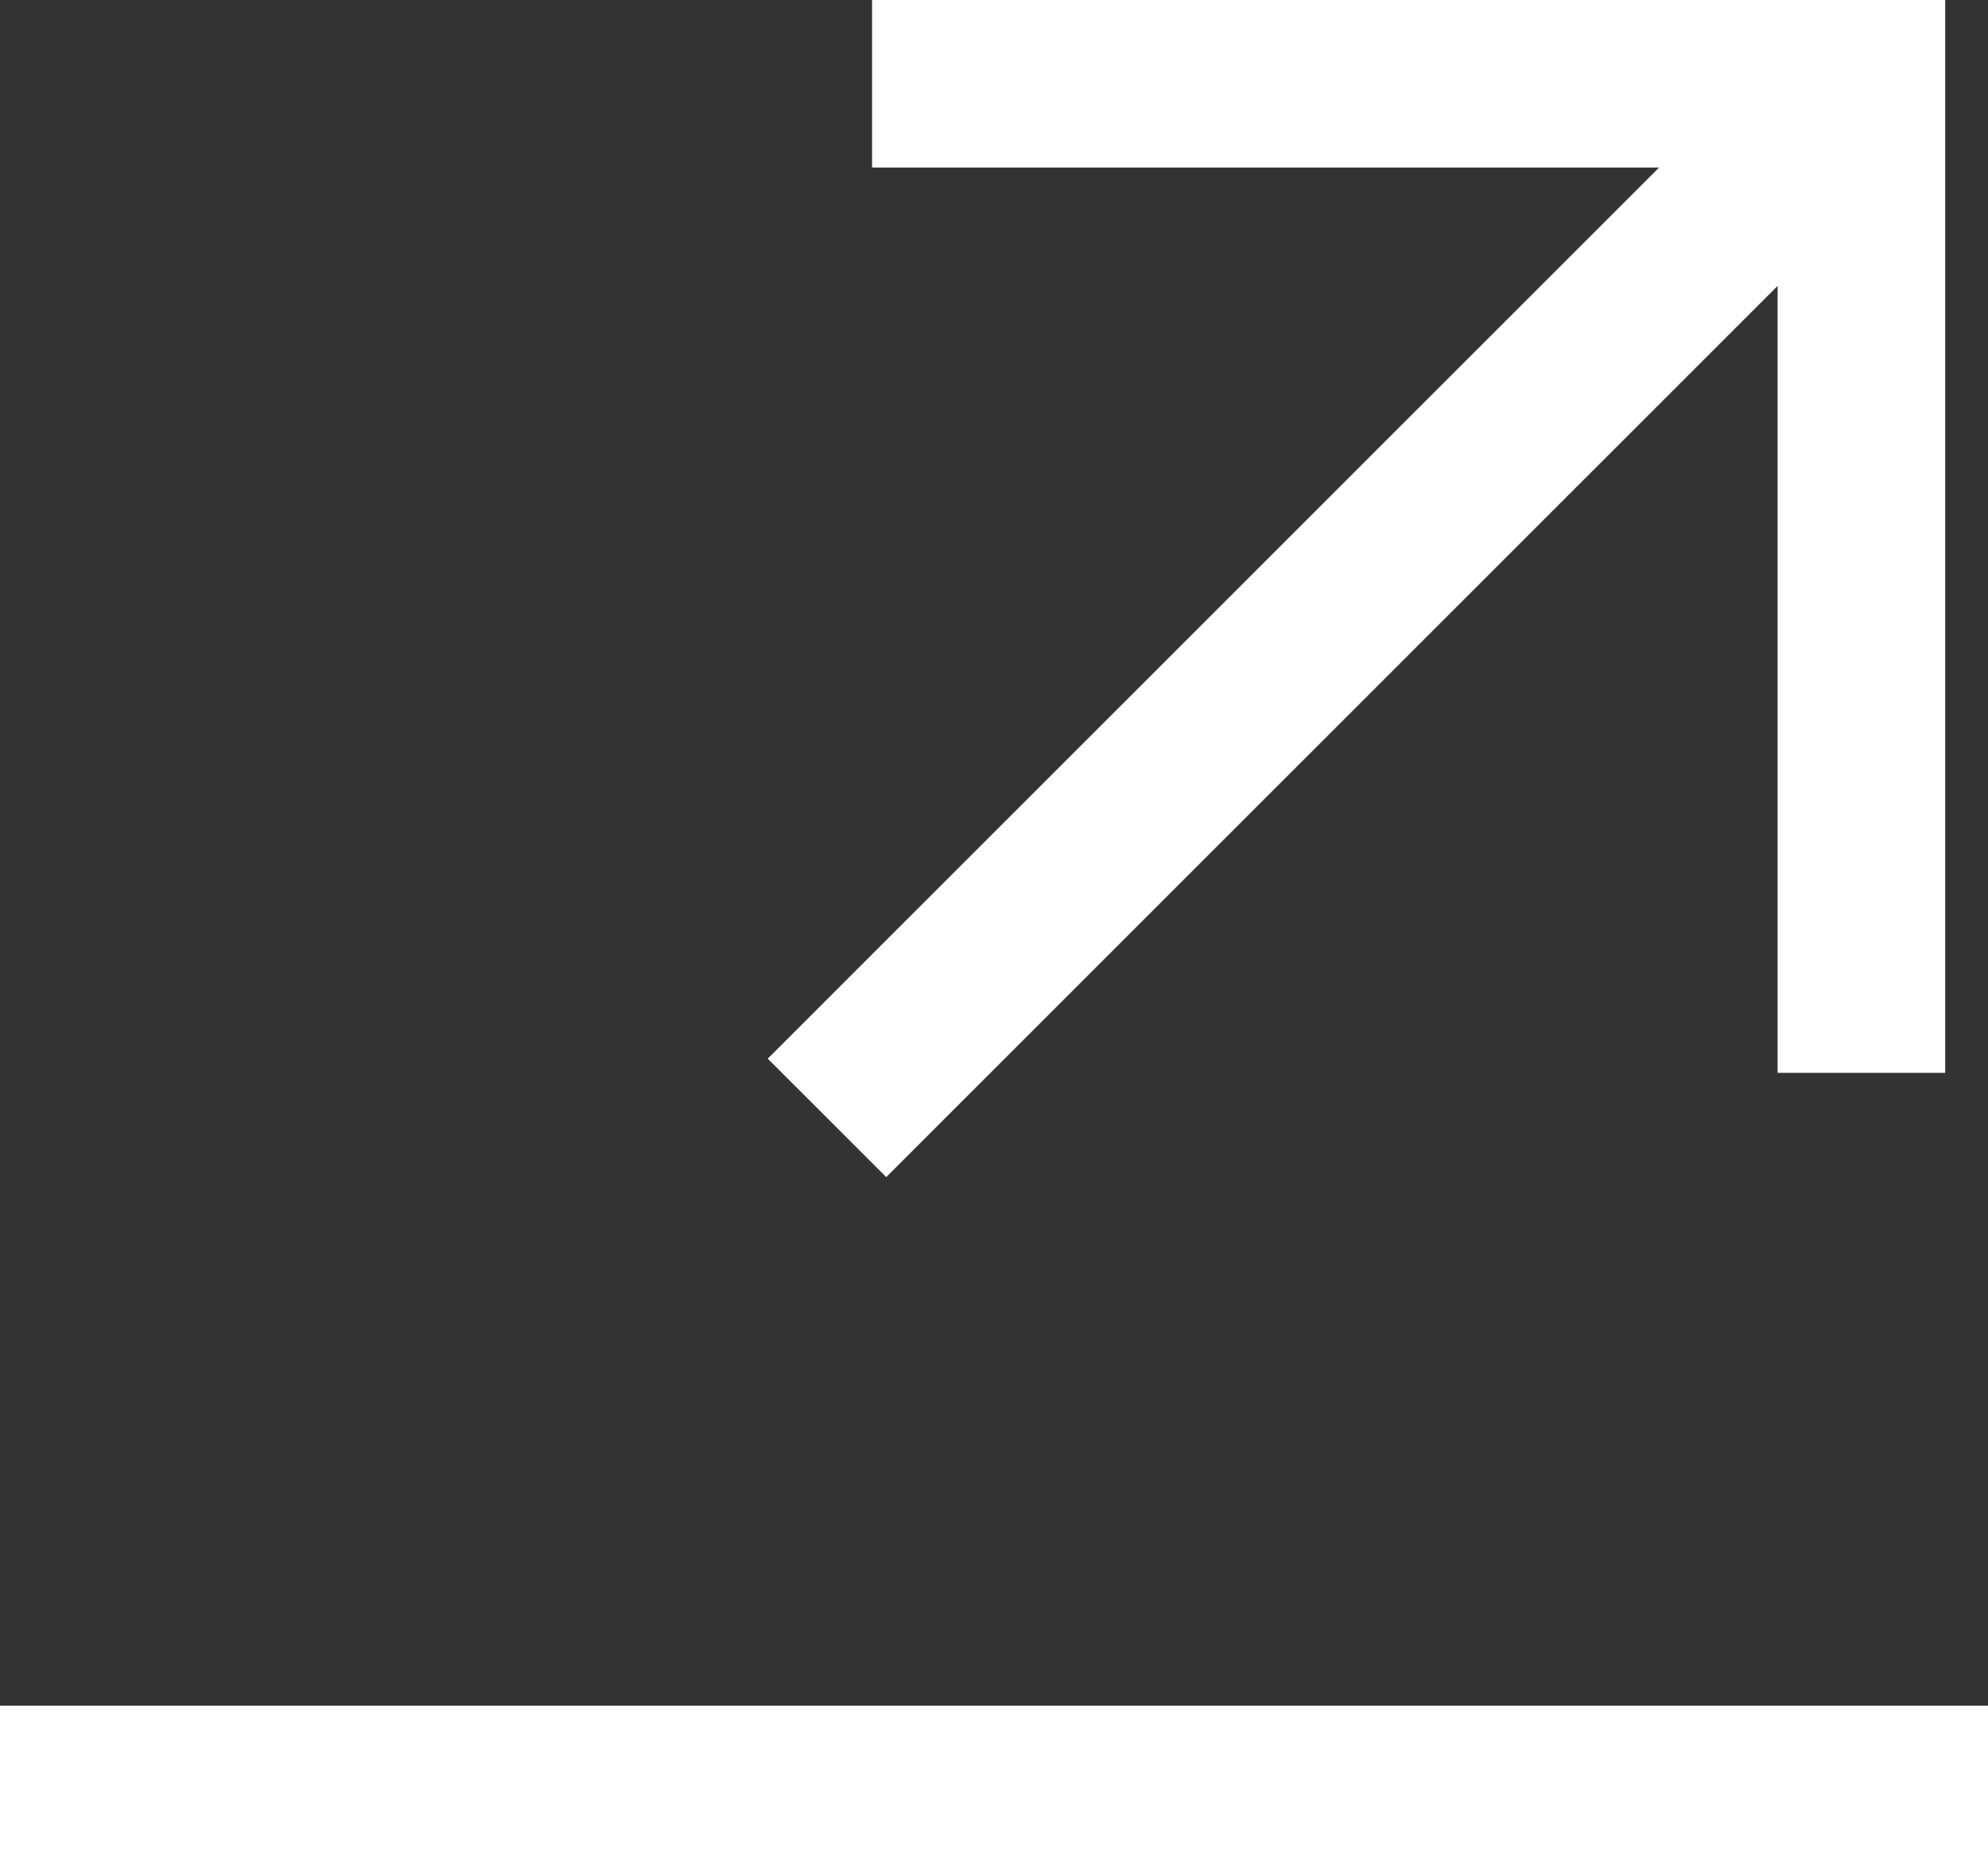
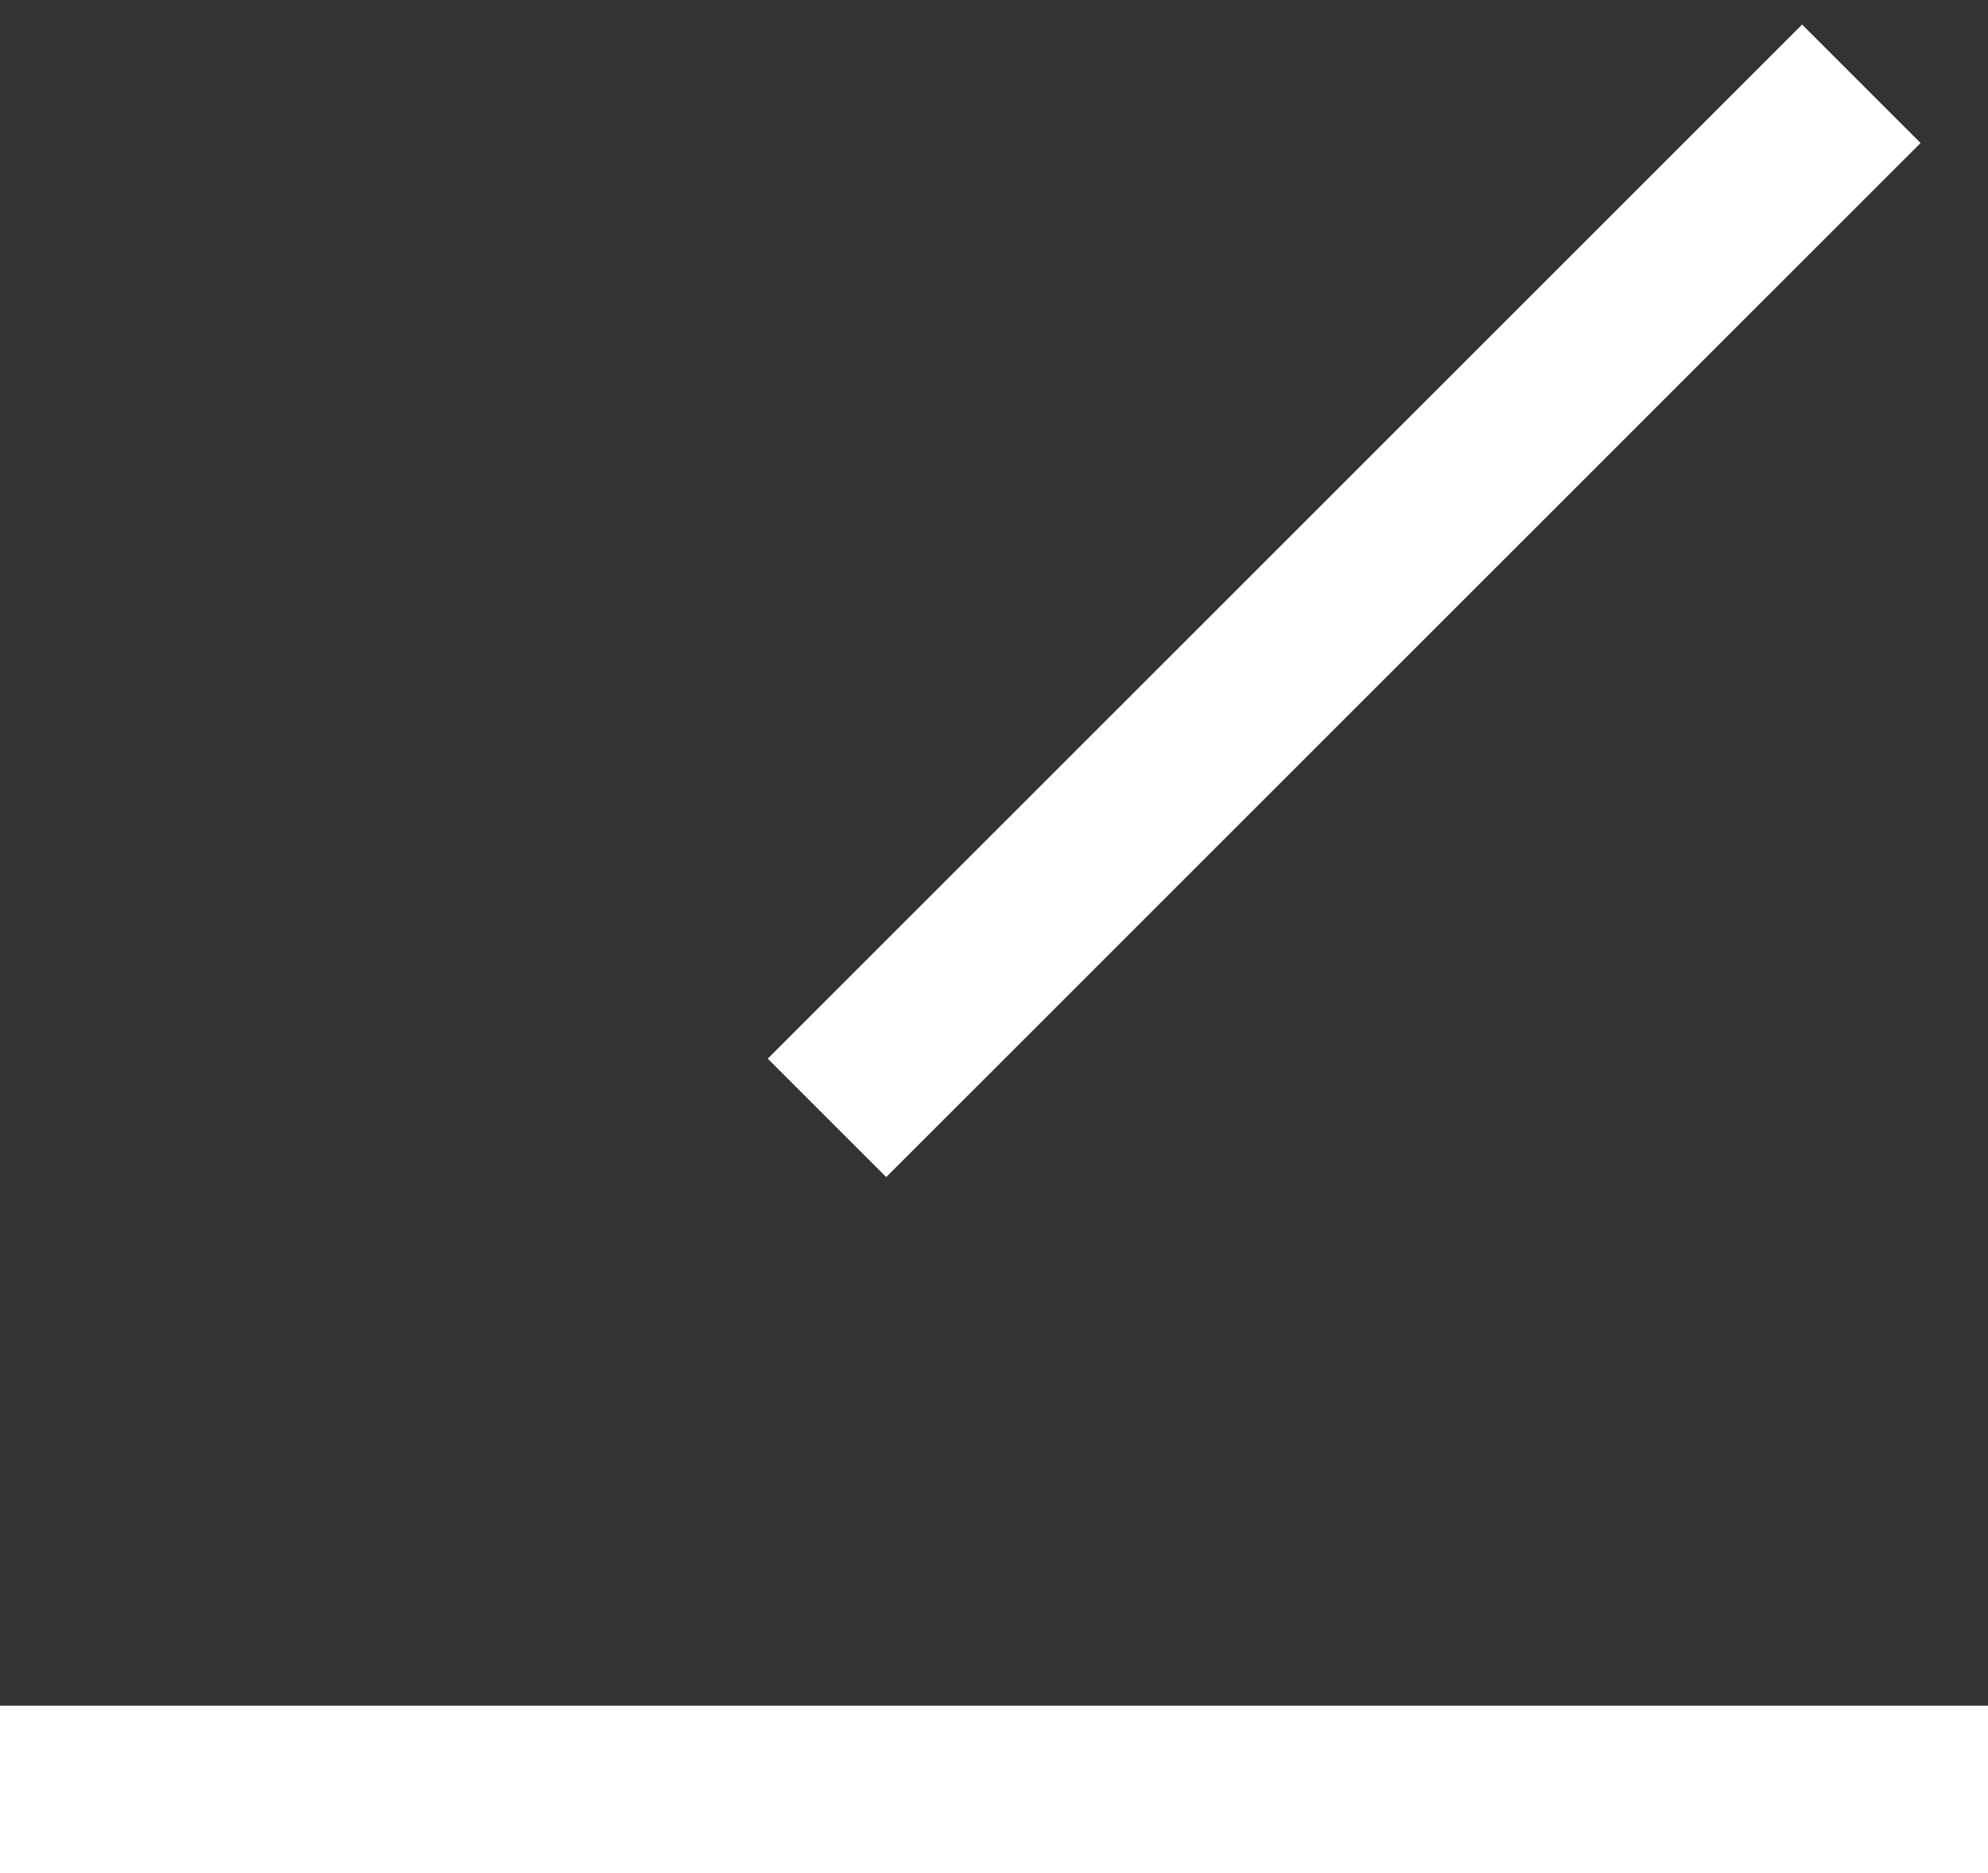
<svg xmlns="http://www.w3.org/2000/svg" width="261" height="246" viewBox="0 0 261 246">
  <rect x="0" y="0" width="261" height="246" fill="#333333" stroke="none" />
  <g id="Group_3" data-name="Group 3" transform="translate(0 11)">
-     <path id="Stroke_1" data-name="Stroke 1" d="M0,0H129.886V129.886" transform="translate(114.492 0)" fill="none" stroke="#fff" stroke-miterlimit="10" stroke-width="22" />
    <path id="Stroke_3" data-name="Stroke 3" d="M0,135.8,135.8,0" transform="translate(108.573 0)" fill="none" stroke="#fff" stroke-miterlimit="10" stroke-width="22" />
    <path id="Stroke_5" data-name="Stroke 5" d="M0,1H261" transform="translate(0 223)" fill="none" stroke="#fff" stroke-miterlimit="10" stroke-width="22" />
  </g>
</svg>